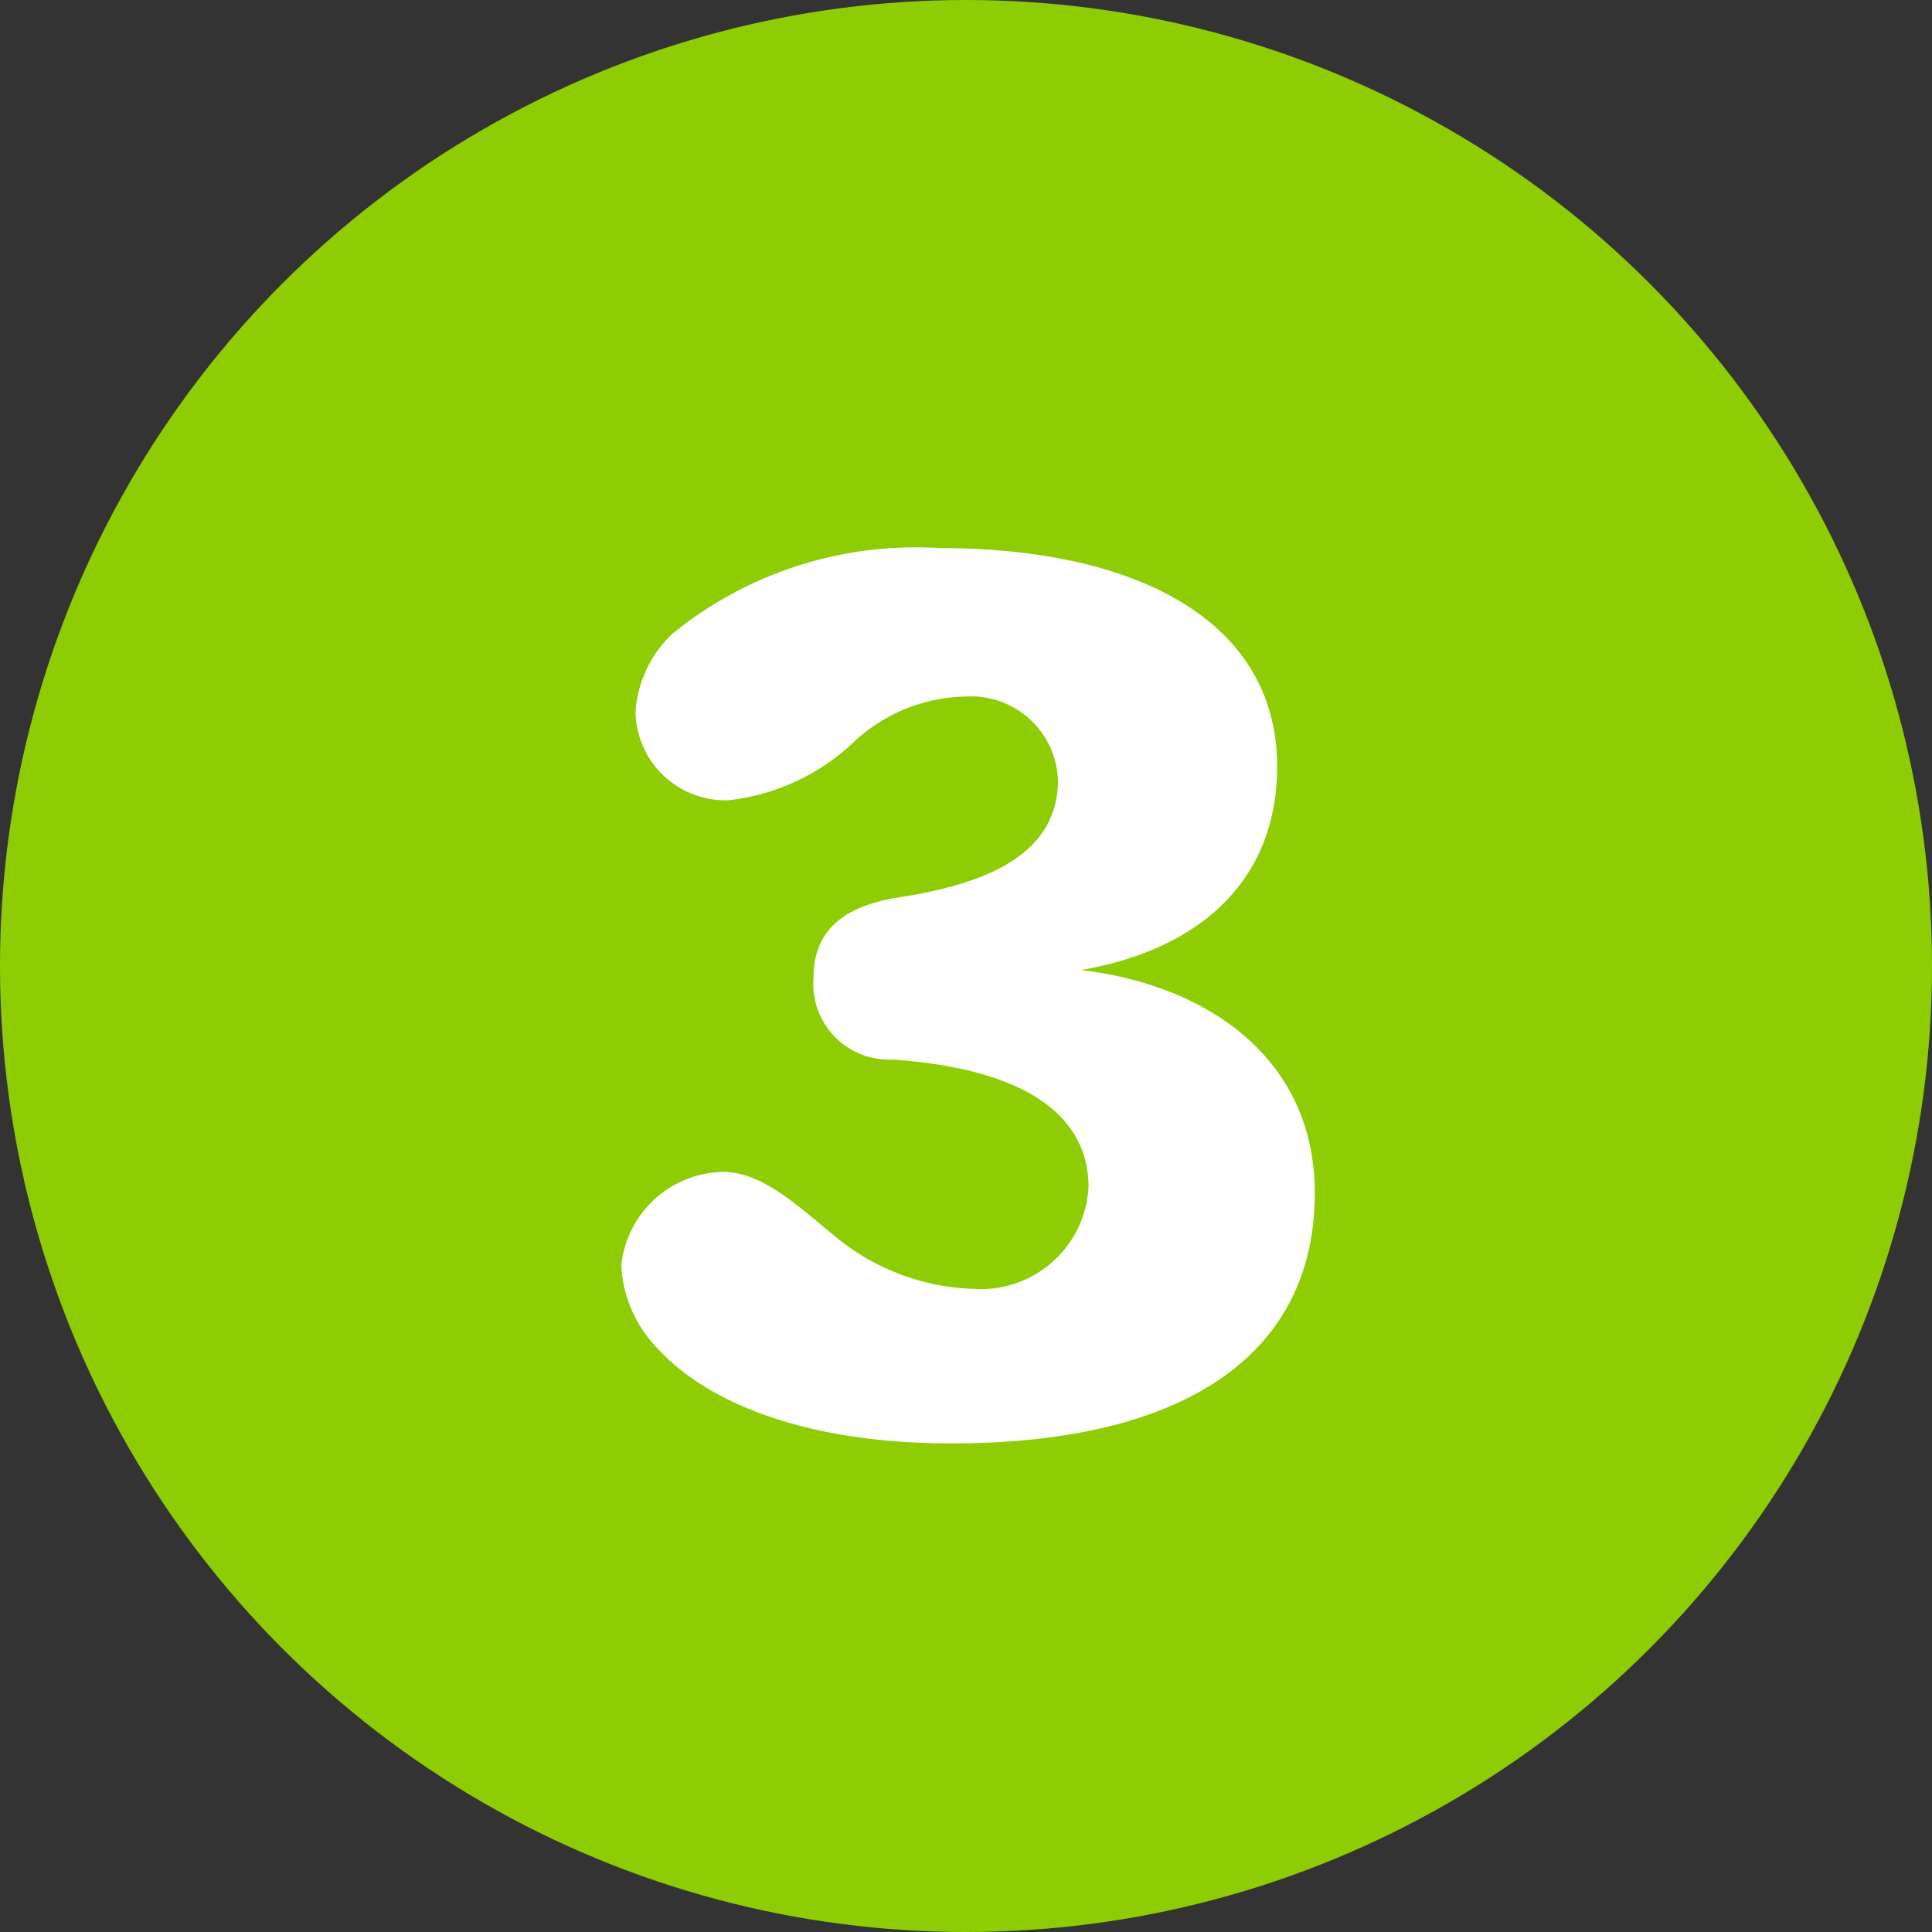
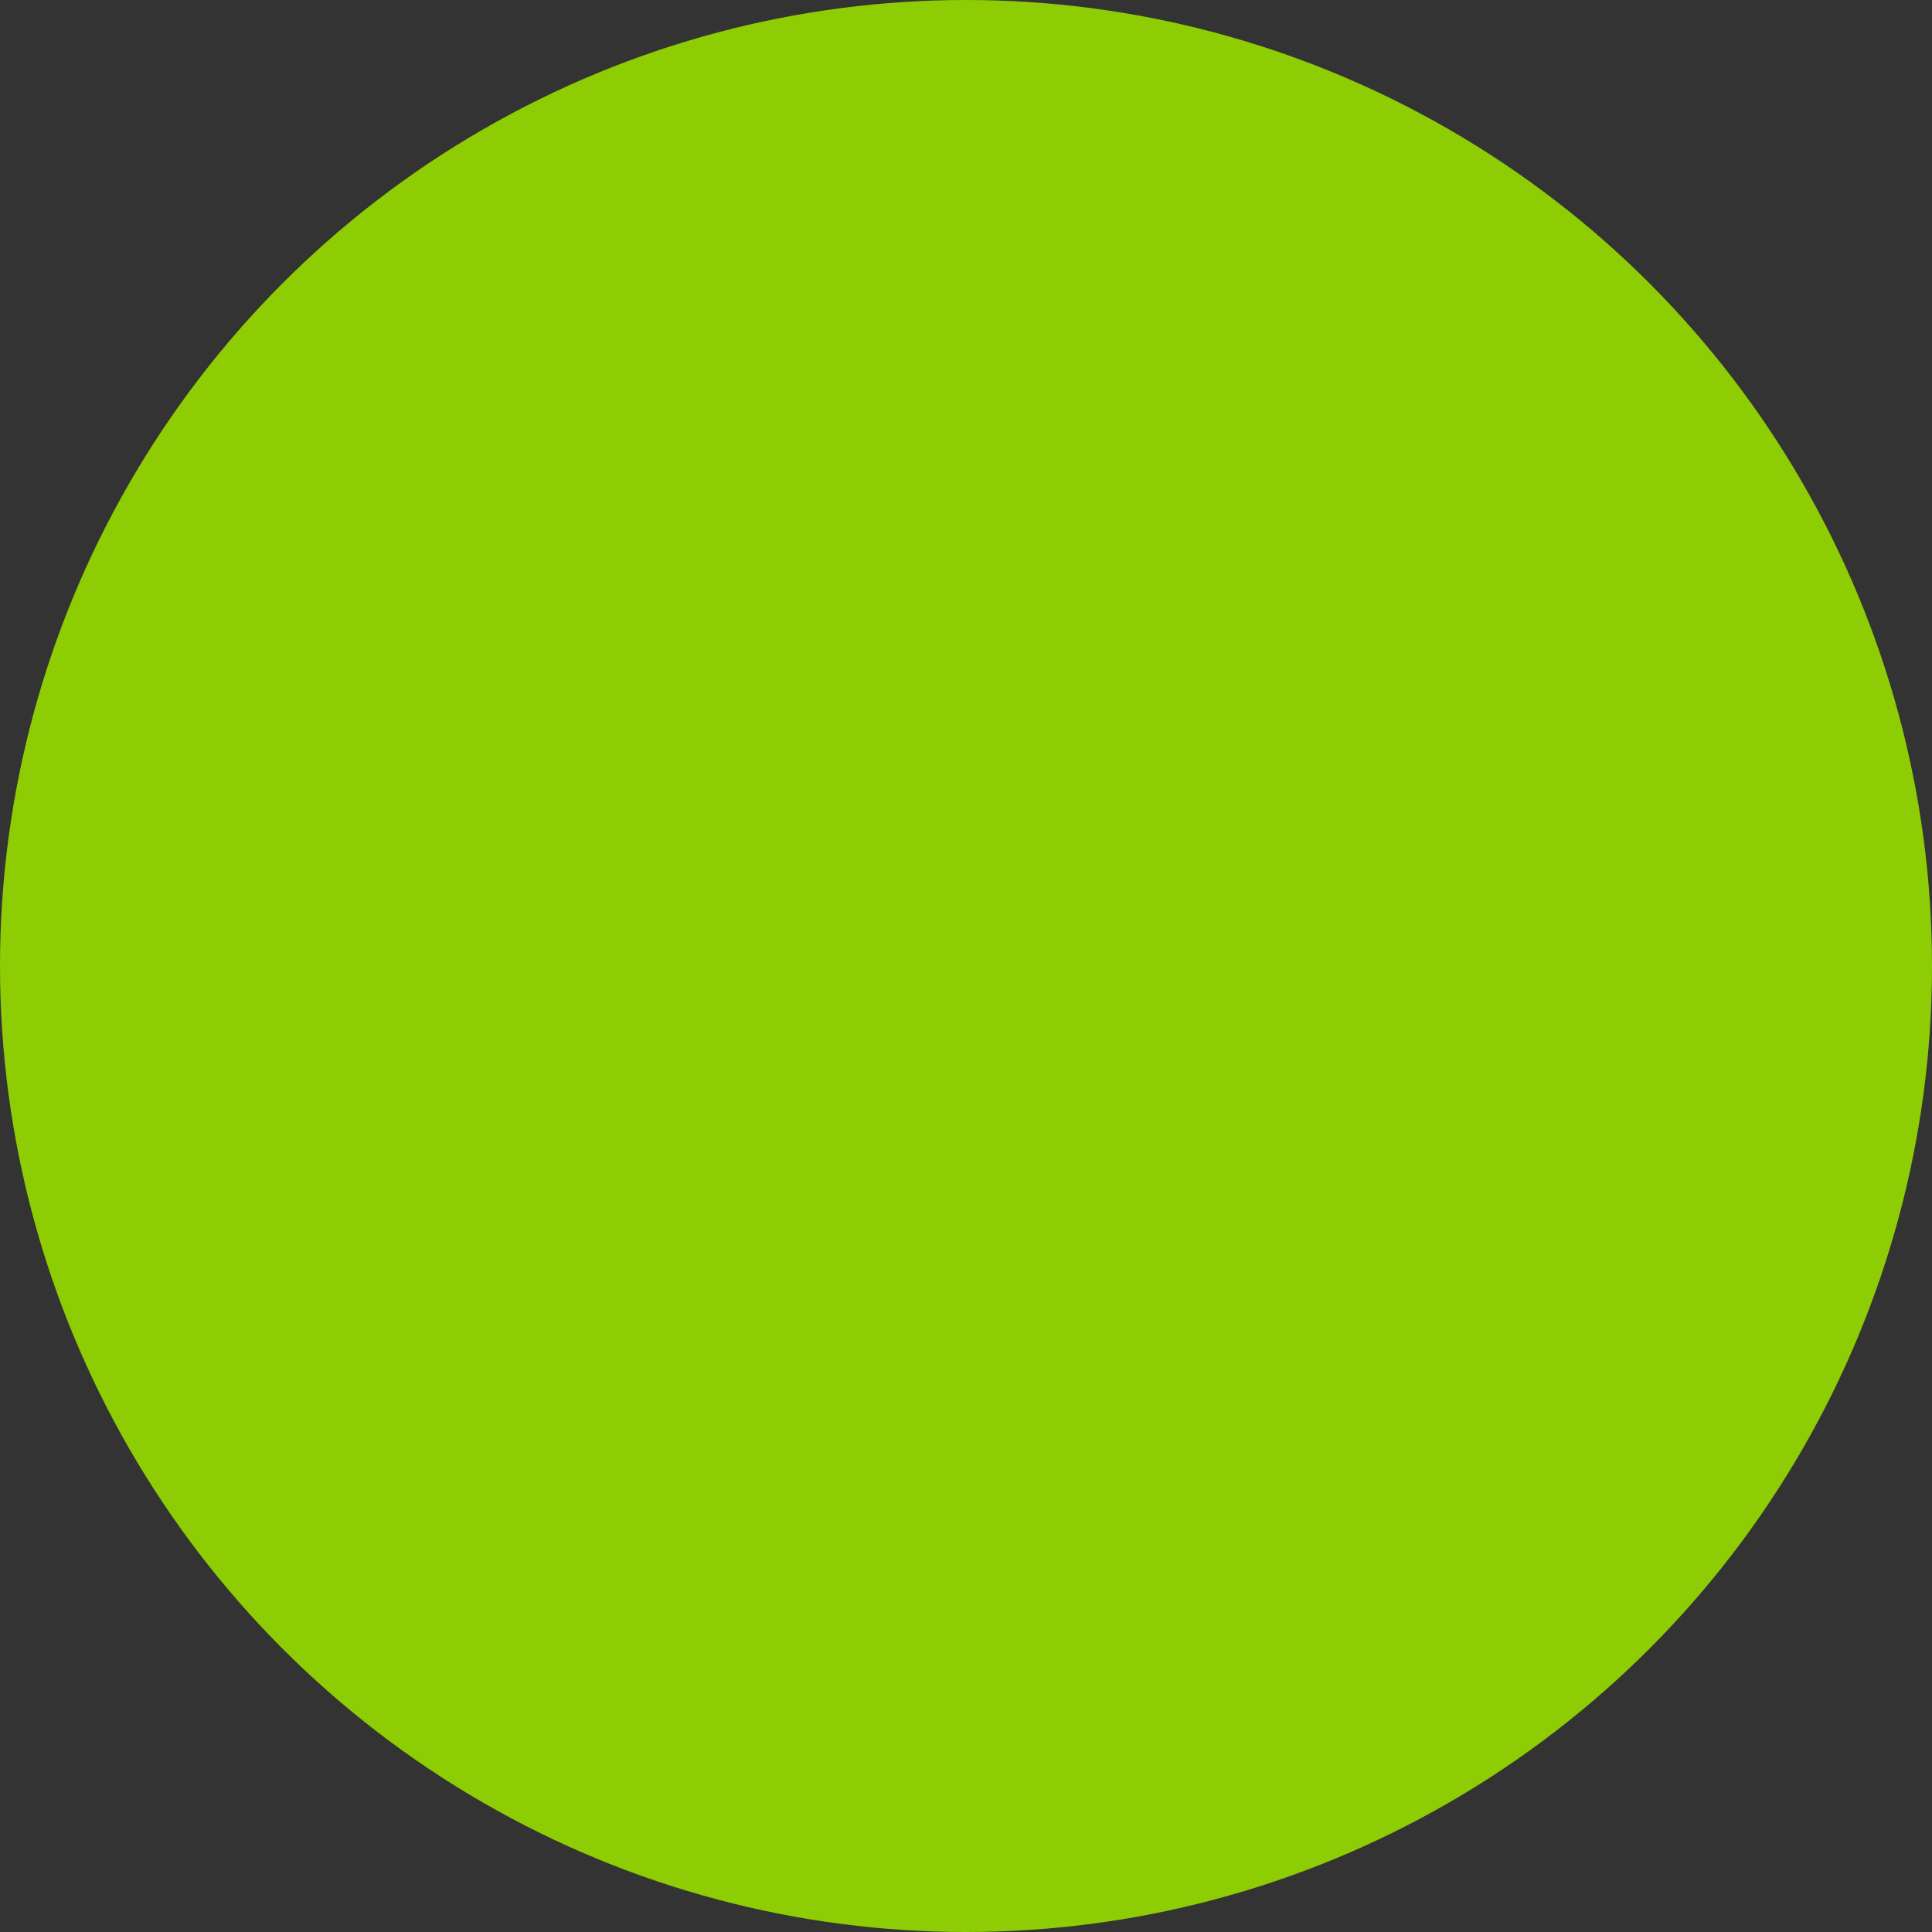
<svg xmlns="http://www.w3.org/2000/svg" viewBox="0 0 38 38">
  <rect x="0" y="0" width="38" height="38" fill="#333333" stroke="none" />
  <defs>
    <style>.cls-1{fill:#8ecd03;}.cls-2{fill:#fff;}</style>
  </defs>
  <g id="レイヤー_2" data-name="レイヤー 2">
    <g id="レイヤー_4" data-name="レイヤー 4">
      <circle class="cls-1" cx="19" cy="19" r="19" />
-       <path class="cls-2" d="M18.71,28.39c-3,0-4.85-.87-5.75-1.84a2.53,2.53,0,0,1-.74-1.66,2.05,2.05,0,0,1,2-1.84c.82,0,1.54.74,2.32,1.36a4.47,4.47,0,0,0,2.6.94,2.12,2.12,0,0,0,2.27-2c0-1.49-1.38-2.34-3.86-2.51A1.49,1.49,0,0,1,16,19.24c0-1,.67-1.43,1.68-1.59,1.75-.27,3.1-.85,3.13-2.27A1.71,1.71,0,0,0,19,13.7a3.31,3.31,0,0,0-2.16.85,4.26,4.26,0,0,1-2.51,1.19A1.77,1.77,0,0,1,12.5,14a2.33,2.33,0,0,1,.73-1.54,7.59,7.59,0,0,1,5.25-1.68c3.91,0,6.64,1.45,6.64,4.3,0,2.12-1.38,3.57-3.86,4v0c2.41.28,4.6,1.68,4.6,4.39C25.86,26.57,23.4,28.39,18.71,28.39Z" />
    </g>
  </g>
</svg>